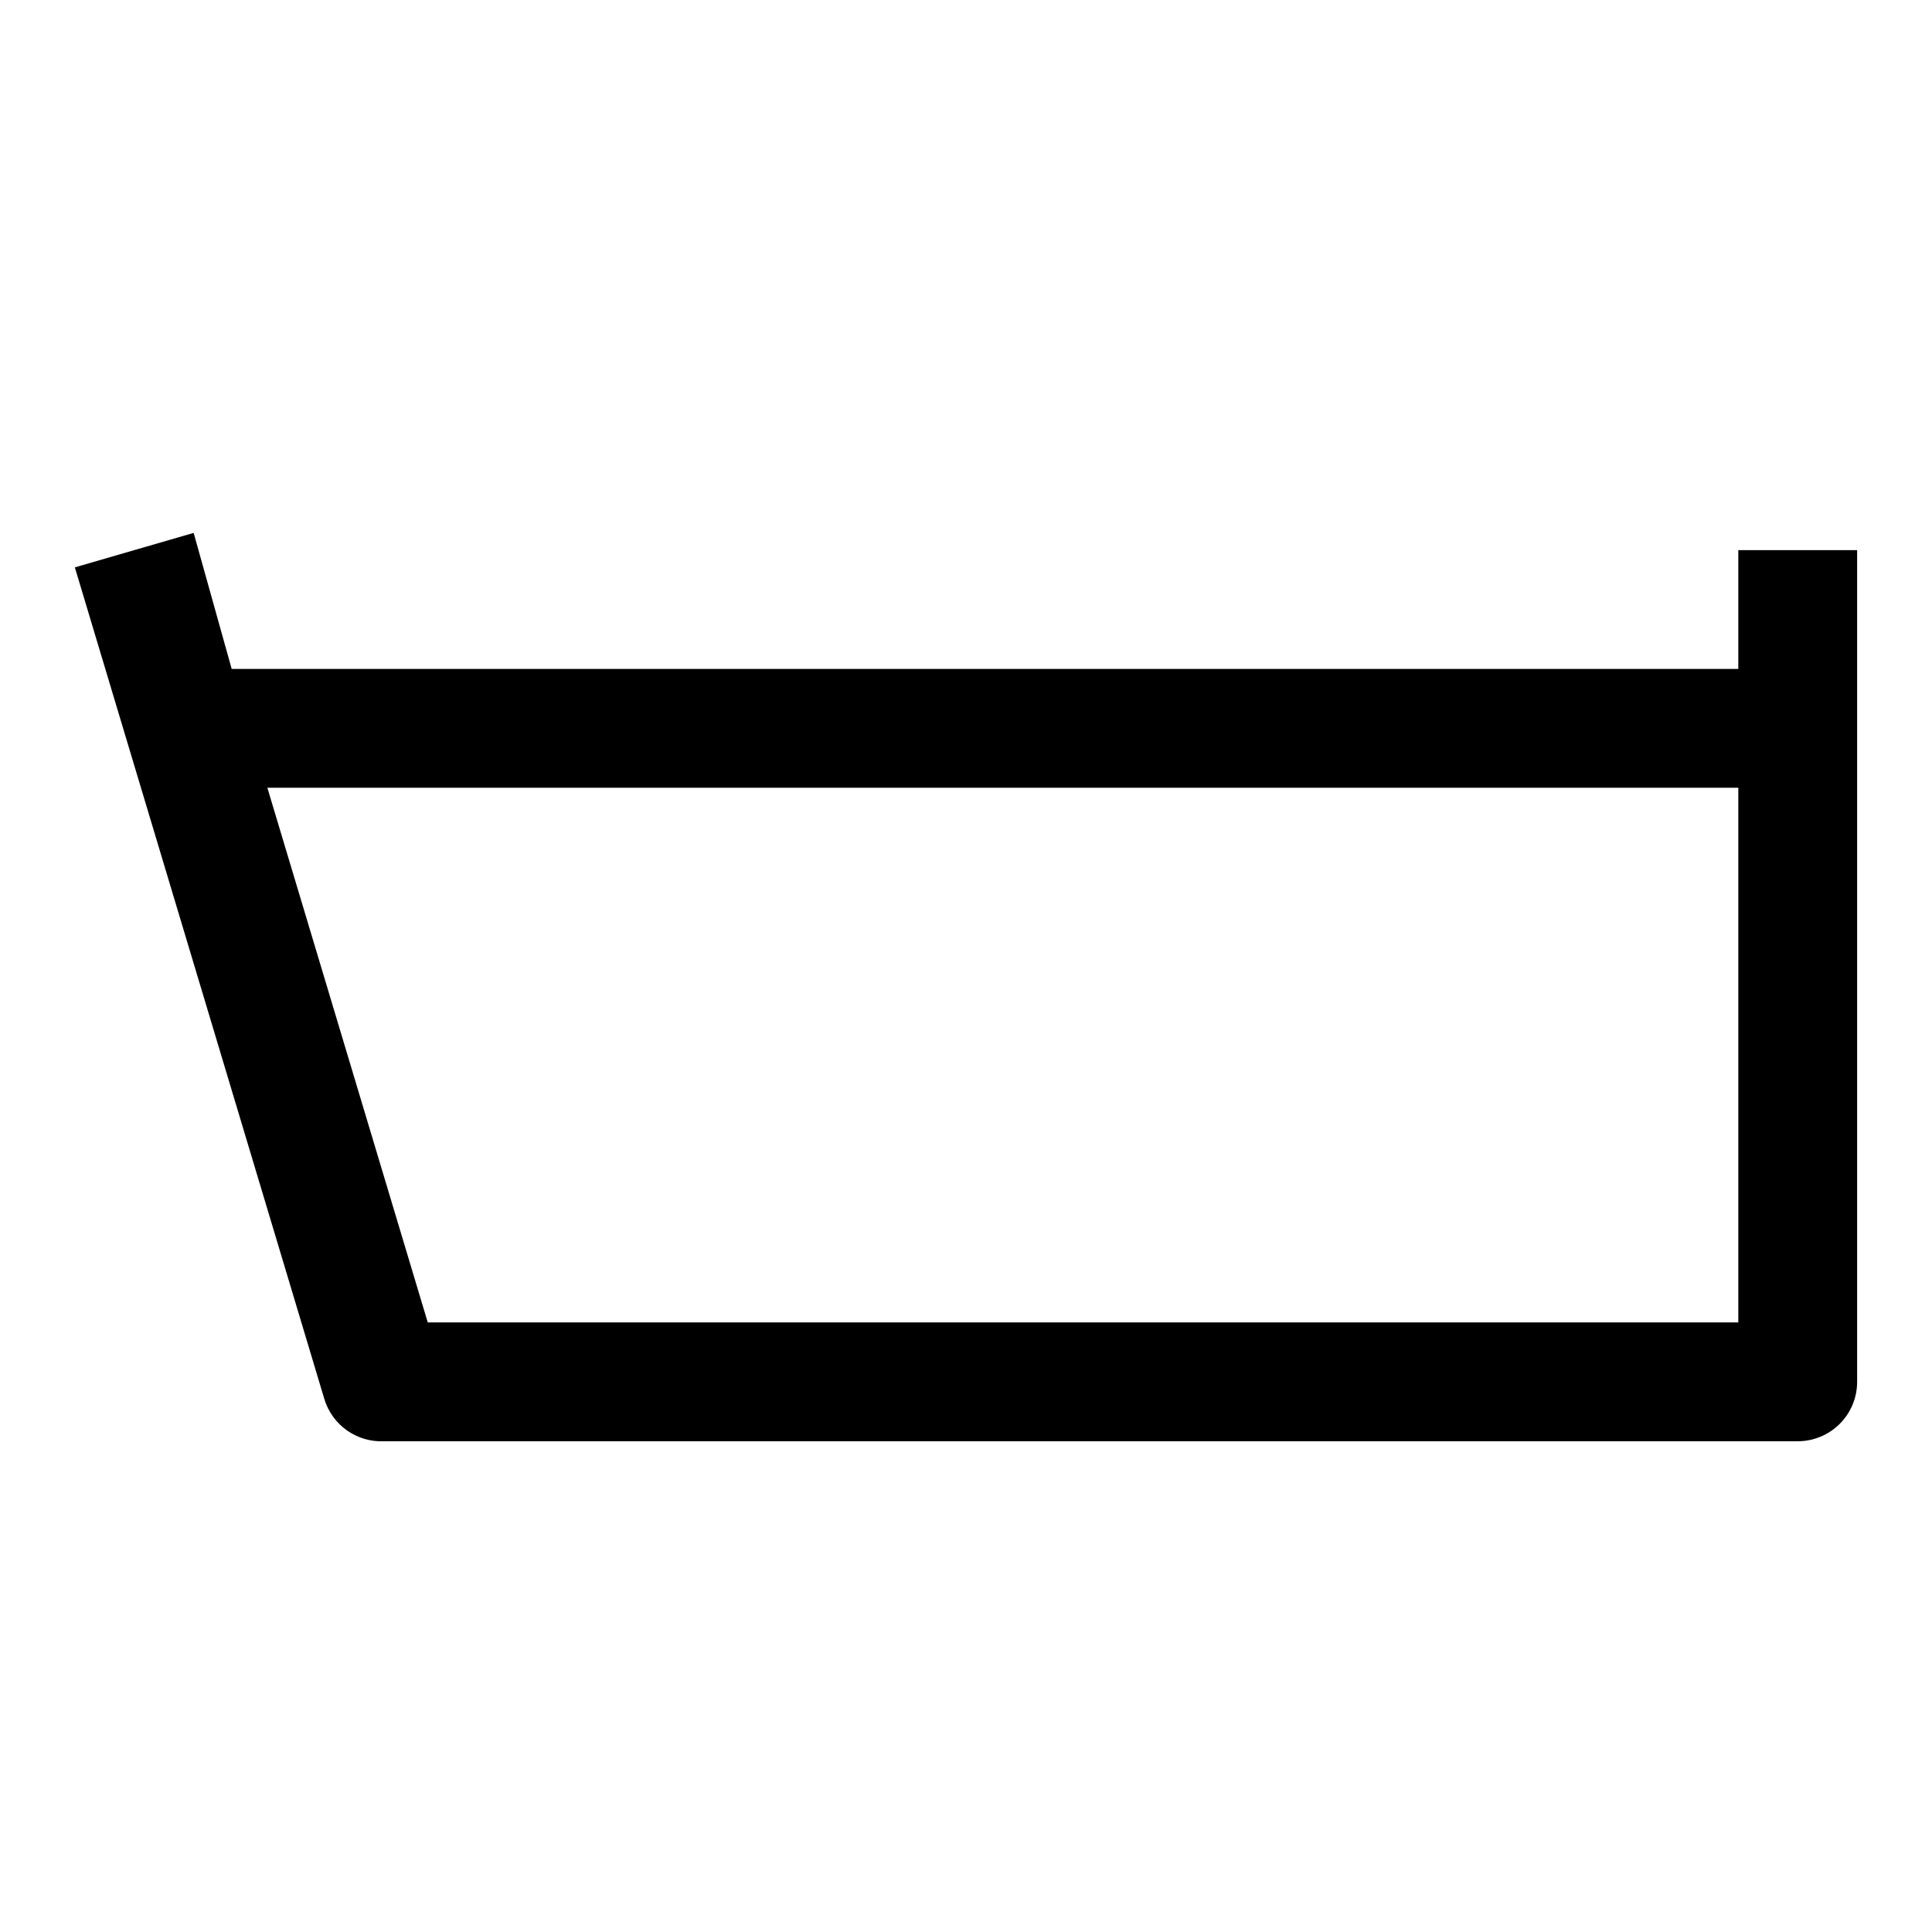
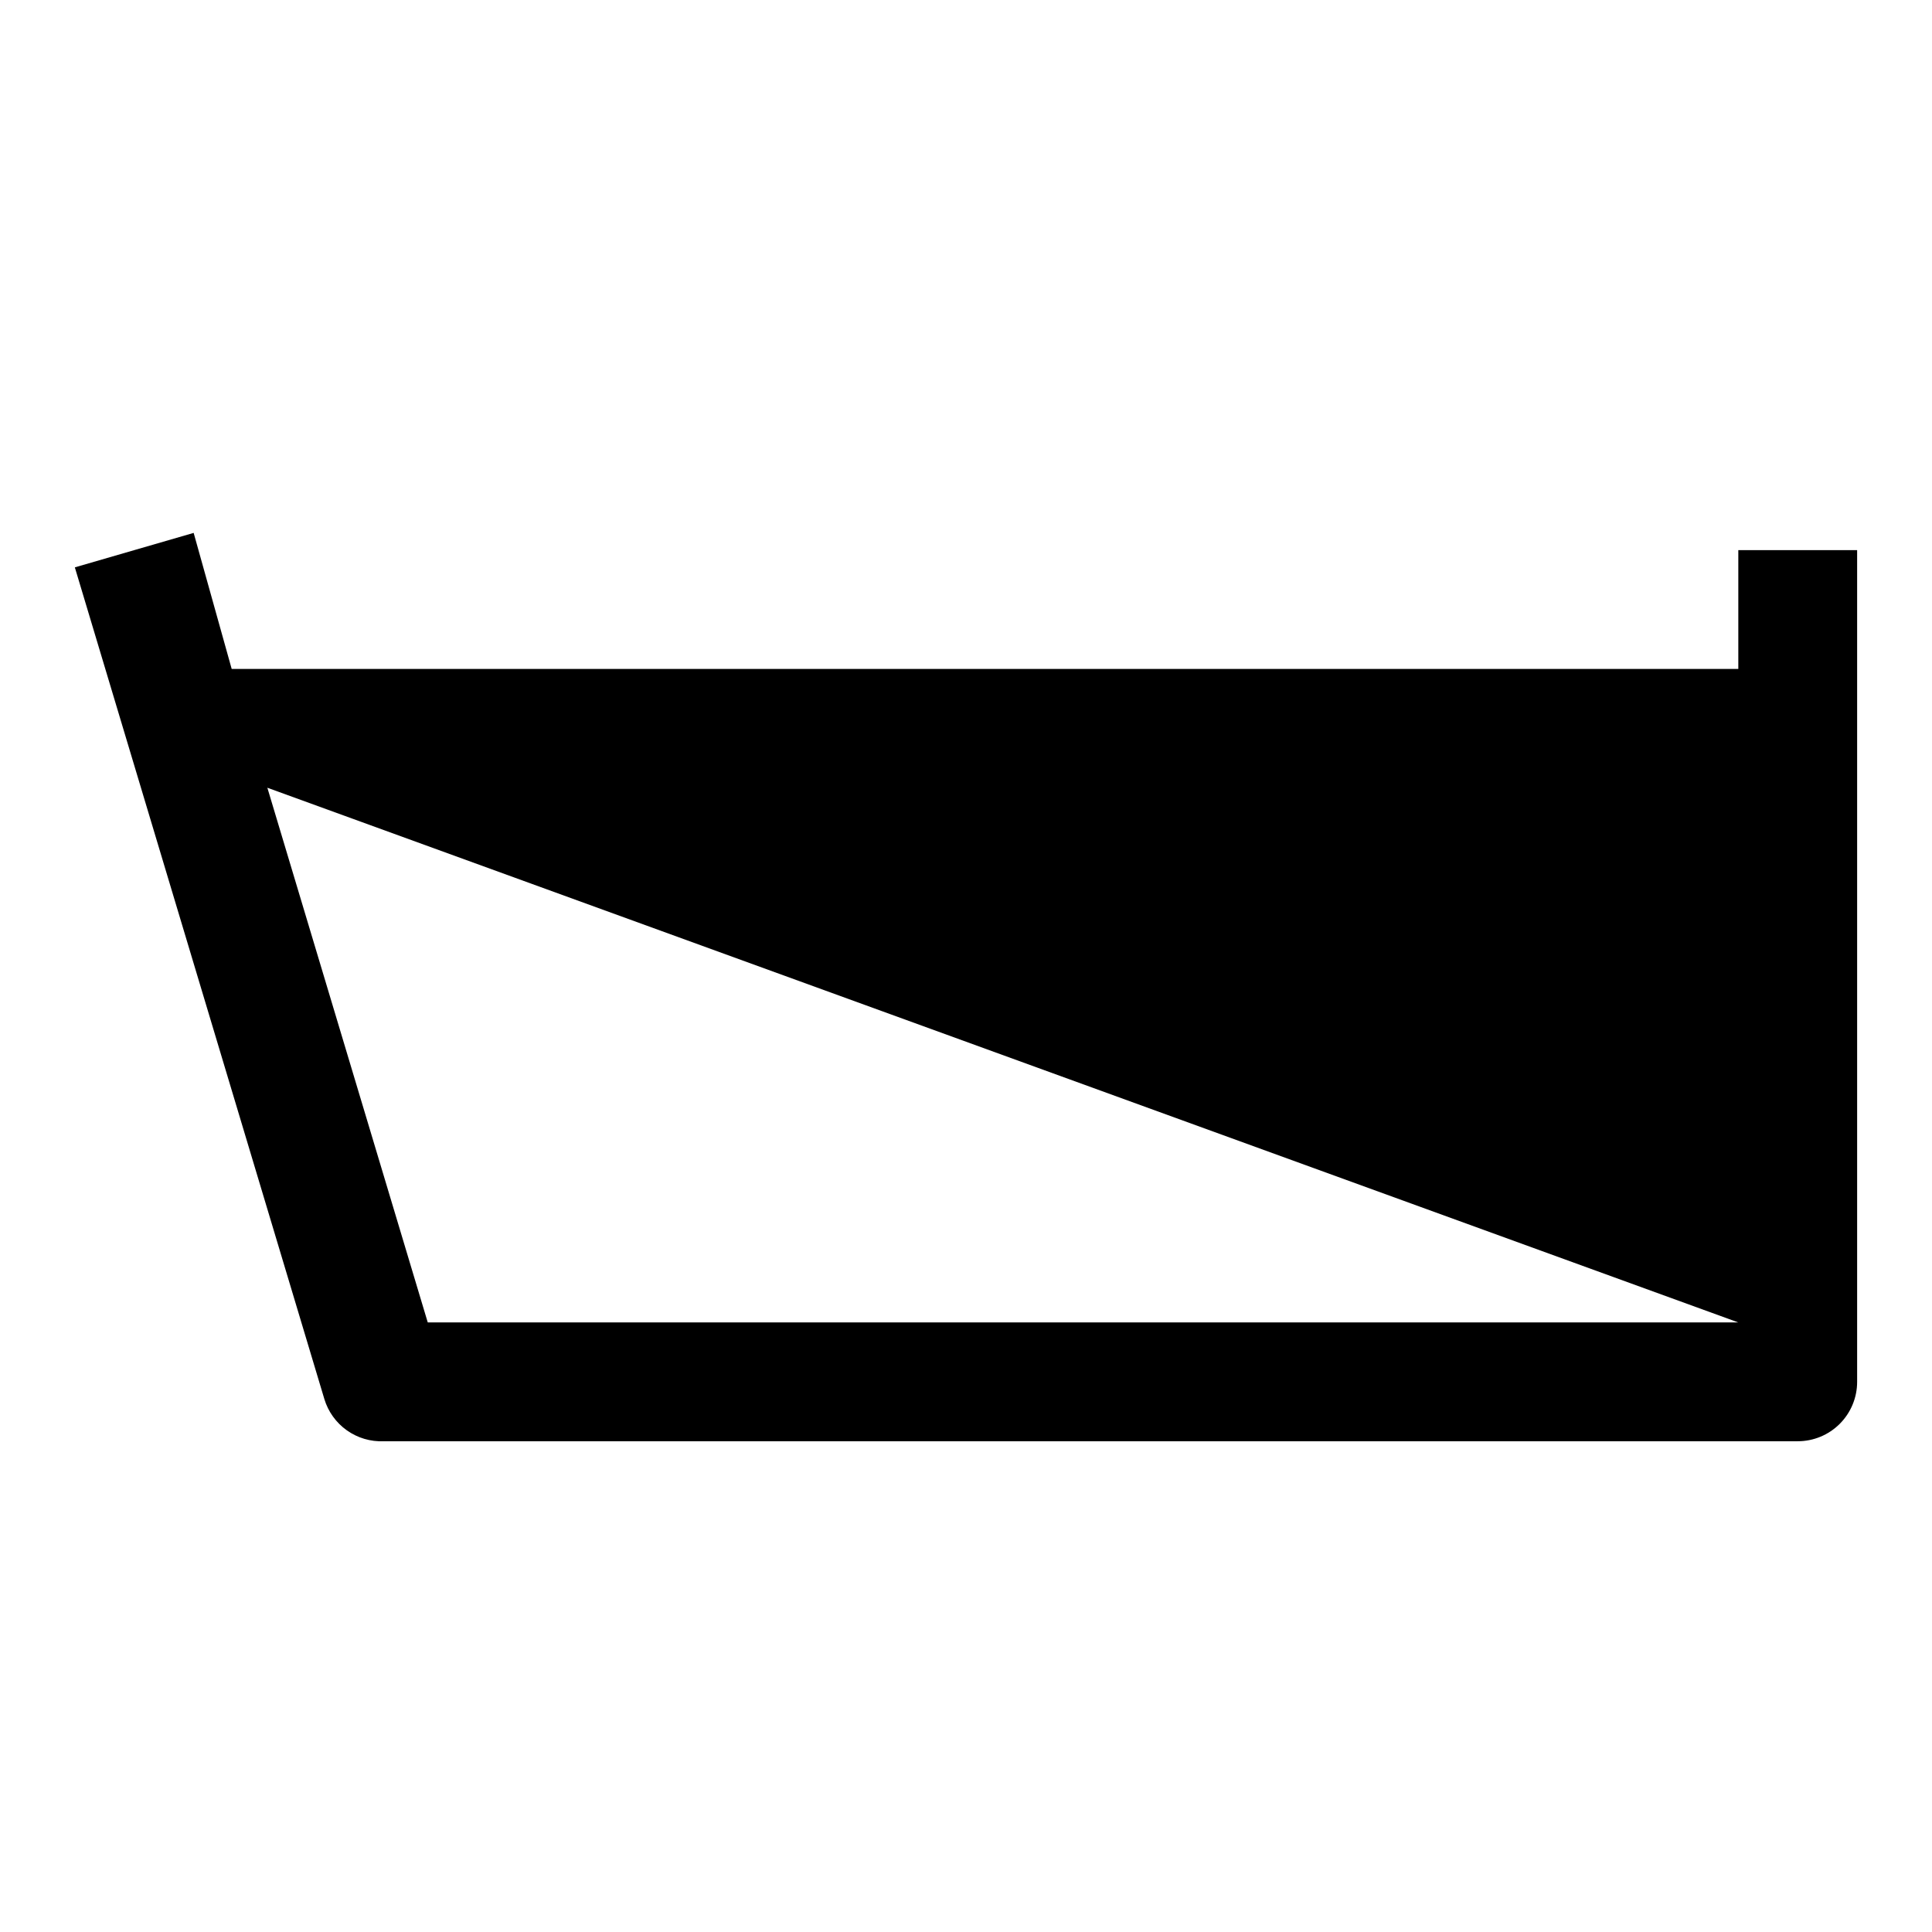
<svg xmlns="http://www.w3.org/2000/svg" fill="#000000" width="800px" height="800px" version="1.1" viewBox="144 144 512 512">
-   <path d="m604.67 289.79v31.488h-399.27l-10.078-36.055-31.488 9.133 14.168 47.23 51.957 173.18v0.004c1.012 3.348 3.109 6.262 5.961 8.285 2.848 2.023 6.293 3.043 9.785 2.891h374.71c4.176 0 8.18-1.656 11.133-4.609s4.613-6.957 4.613-11.133v-220.42zm0 204.67h-347.31l-42.508-141.7h389.82z" />
+   <path d="m604.67 289.79v31.488h-399.27l-10.078-36.055-31.488 9.133 14.168 47.23 51.957 173.18v0.004c1.012 3.348 3.109 6.262 5.961 8.285 2.848 2.023 6.293 3.043 9.785 2.891h374.71c4.176 0 8.18-1.656 11.133-4.609s4.613-6.957 4.613-11.133v-220.42zm0 204.67h-347.31l-42.508-141.7z" />
</svg>